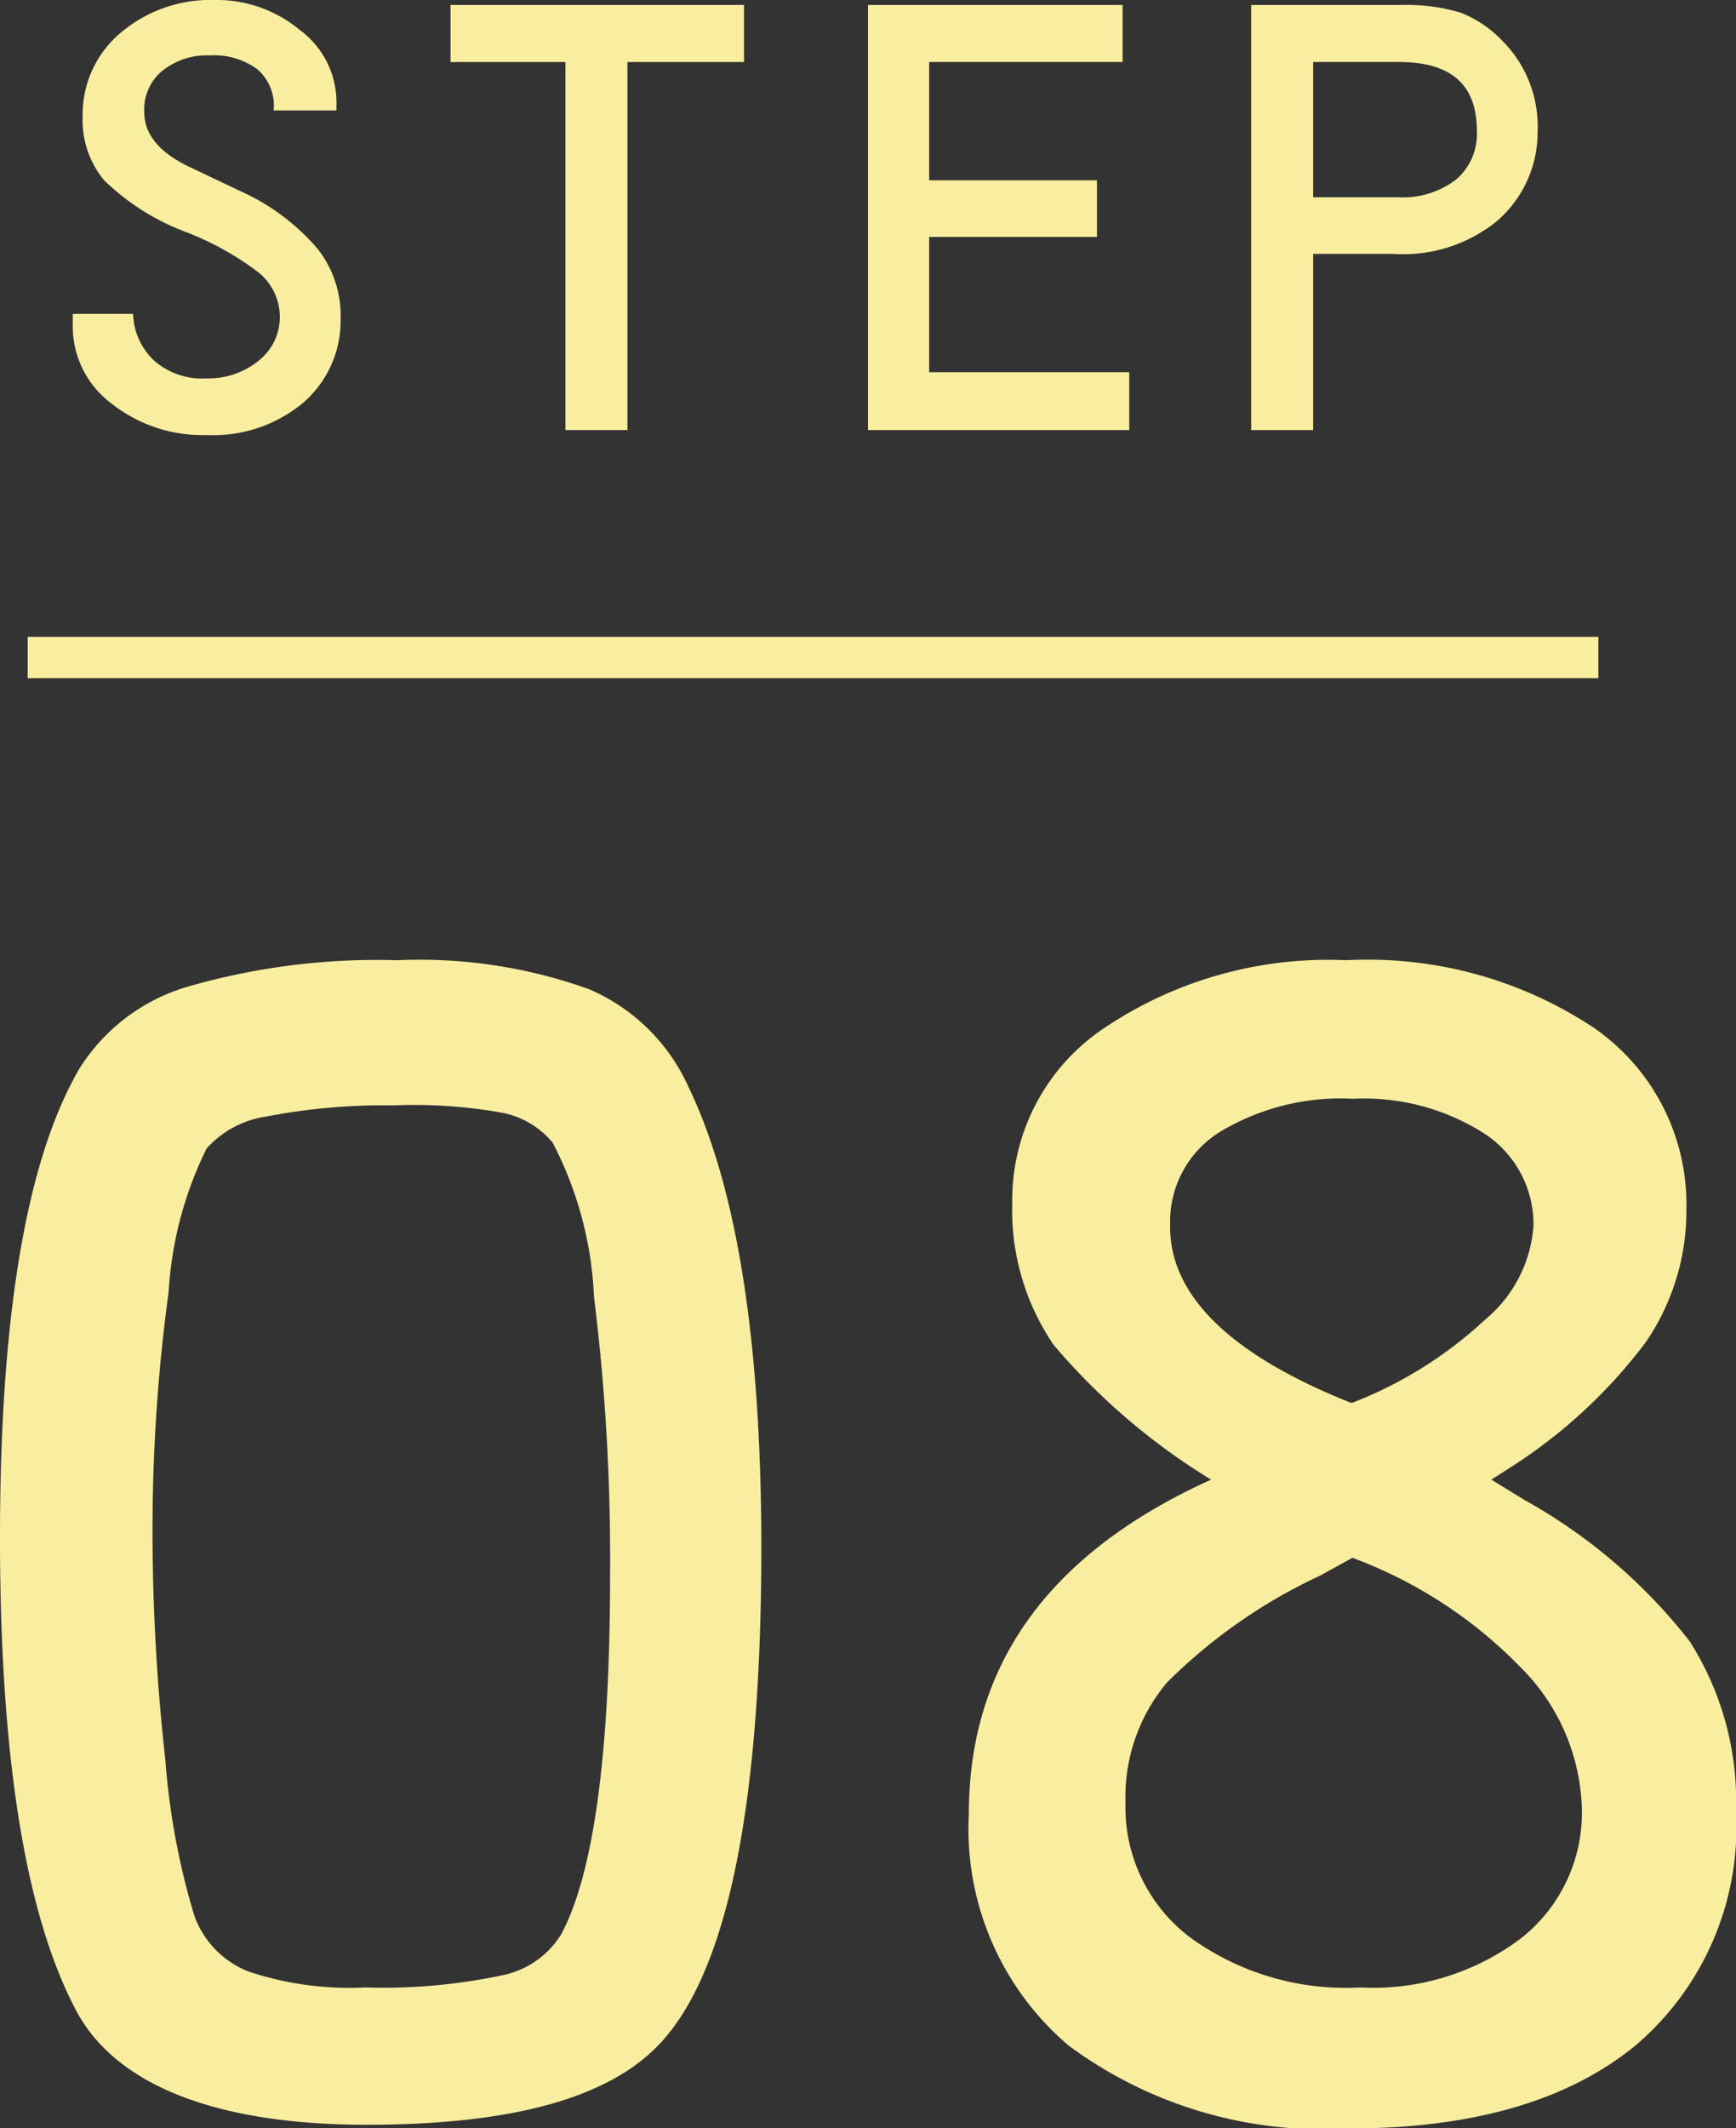
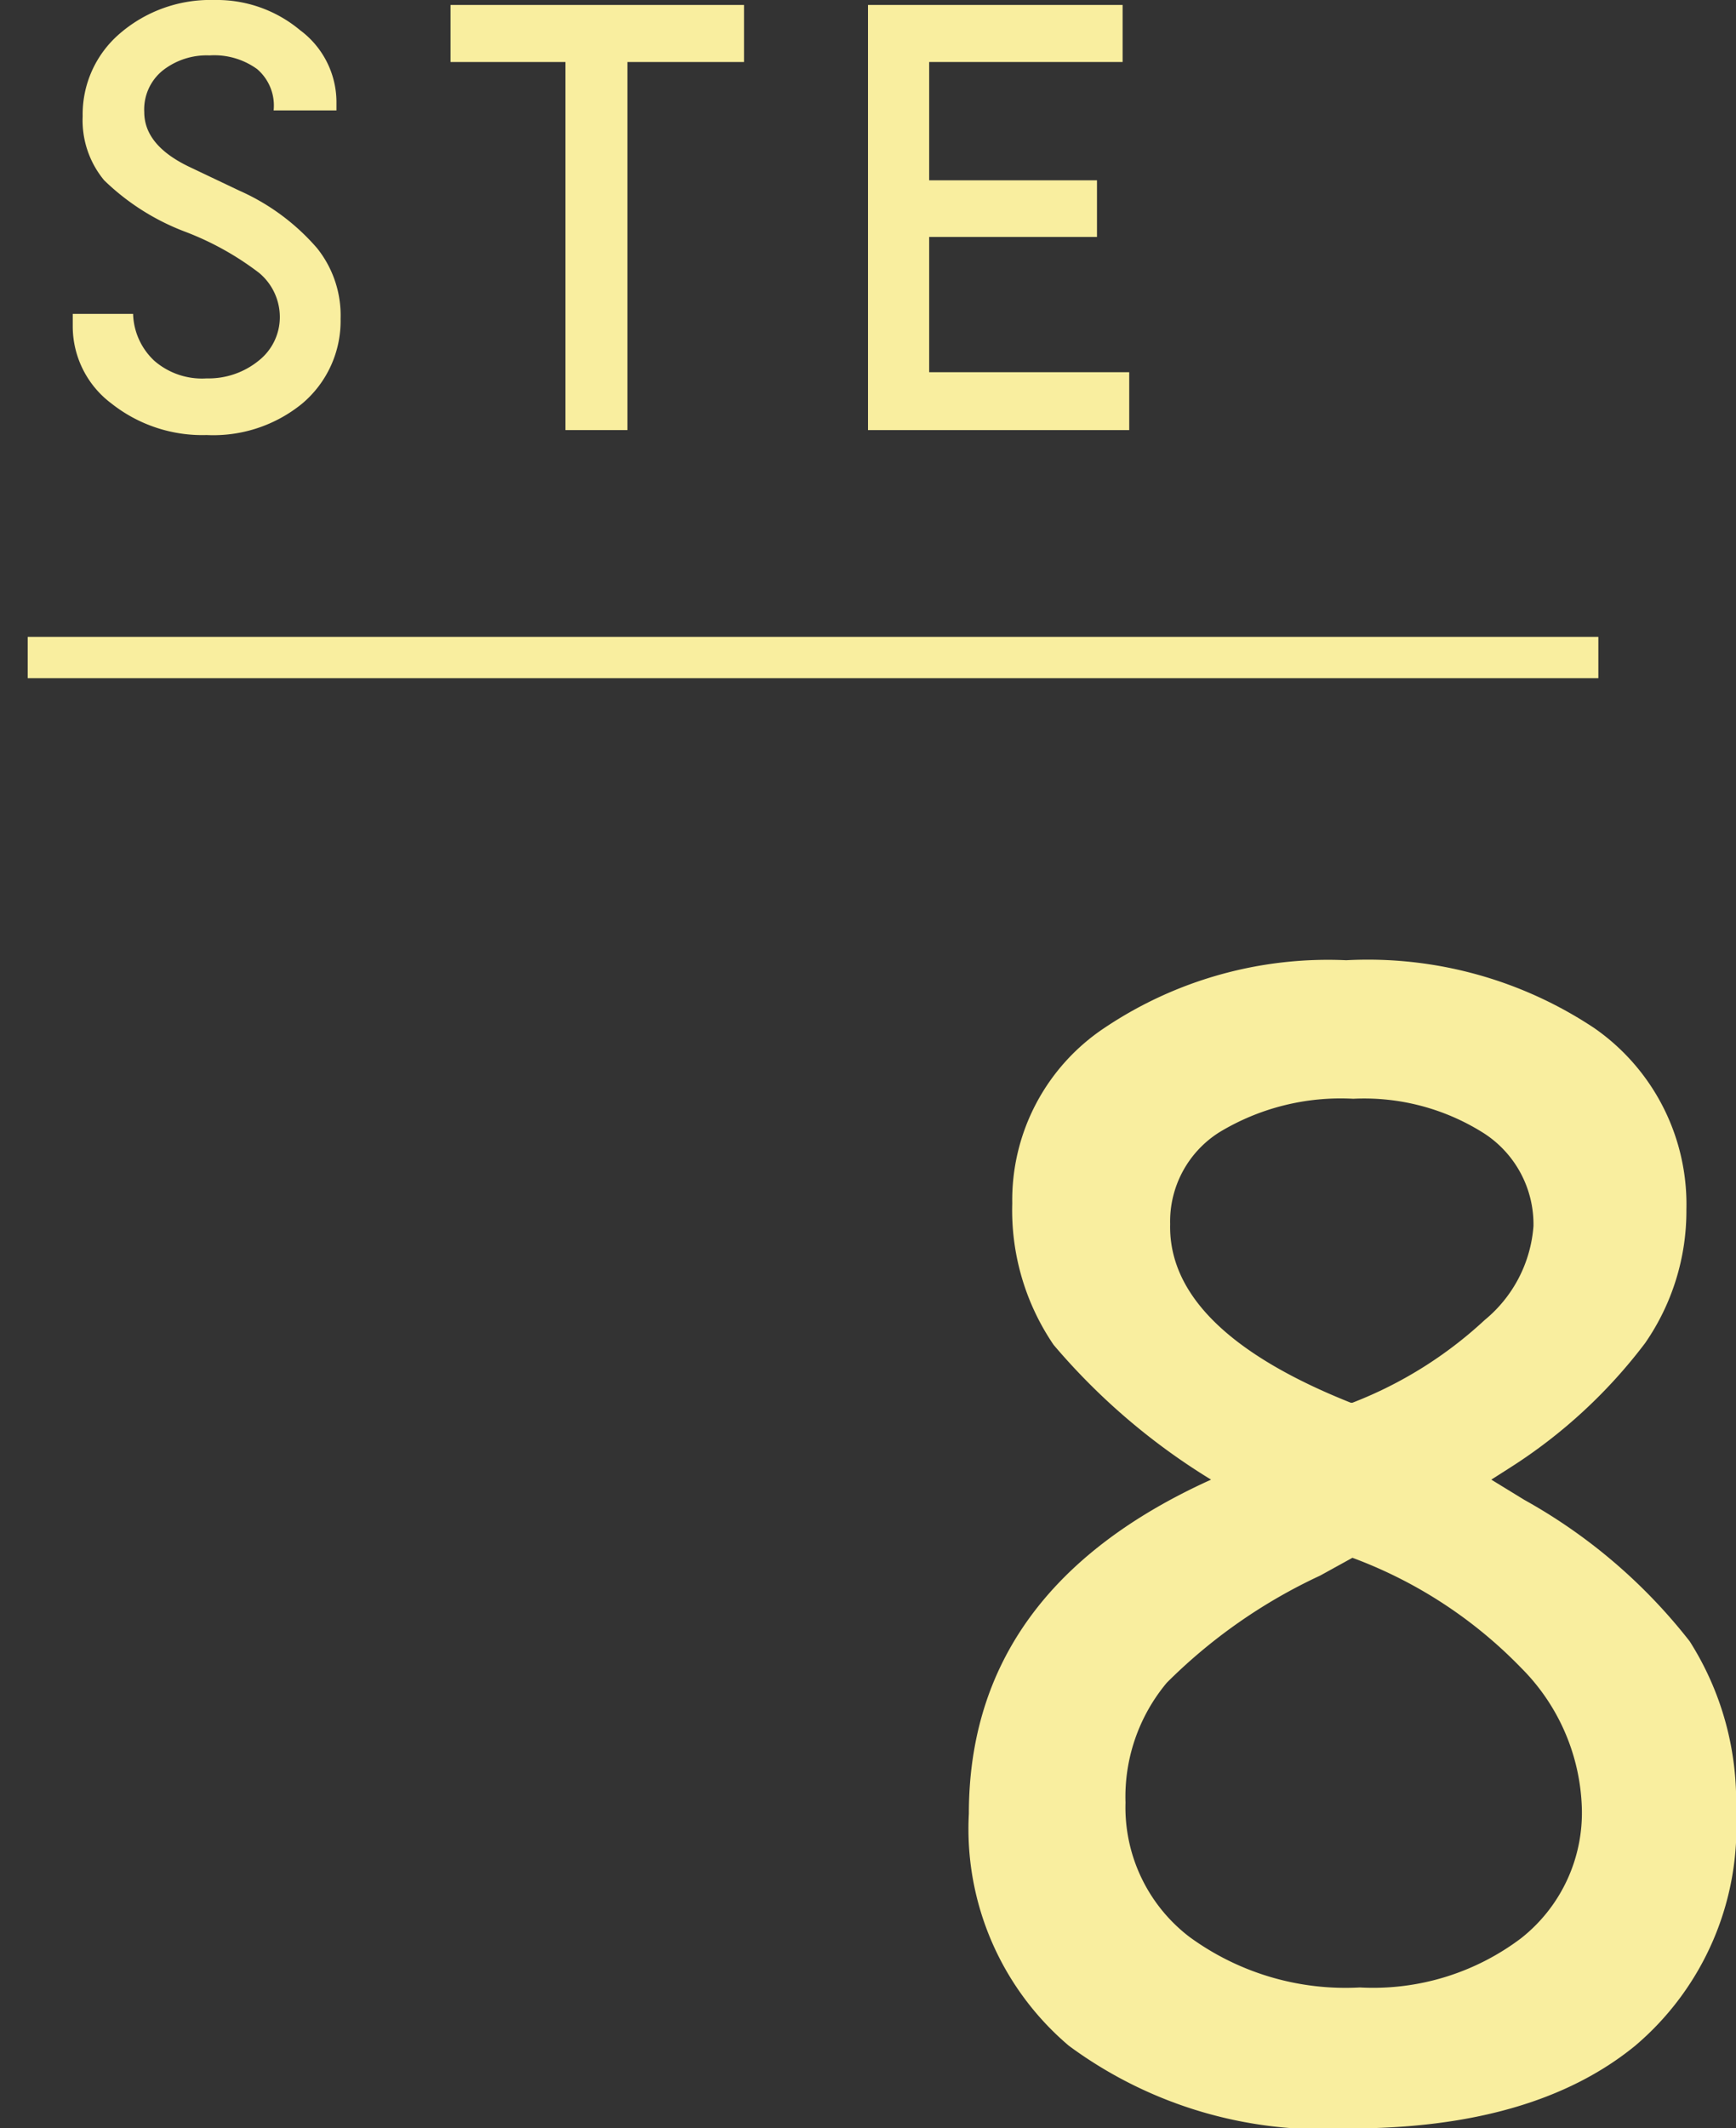
<svg xmlns="http://www.w3.org/2000/svg" viewBox="0 0 42 51.46">
  <rect x="0" y="0" width="42" height="51.46" fill="#333333" stroke="none" />
  <defs>
    <style>.cls-1{isolation:isolate;}.cls-2{fill:#f9ee9f;}.cls-3{fill:none;stroke:#f9ee9f;}</style>
  </defs>
  <g id="レイヤー_2" data-name="レイヤー 2">
    <g id="レイヤー_1-2" data-name="レイヤー 1">
      <g class="cls-1">
-         <path class="cls-2" d="M9.61,23.22a12.12,12.12,0,0,1,4.64.7,4.64,4.64,0,0,1,2.41,2.37q1.75,3.63,1.76,11.09,0,9.36-2.42,12c-1.23,1.35-3.6,2-7.13,2s-6-.9-7-2.71Q0,45.2,0,37.18T1.91,25.86a4.62,4.62,0,0,1,2.63-2A16.51,16.51,0,0,1,9.61,23.22Zm-.08,3.51A15.07,15.07,0,0,0,6.44,27,2.41,2.41,0,0,0,5,27.77a9,9,0,0,0-.92,3.47,42.65,42.65,0,0,0-.39,5.92A49.92,49.92,0,0,0,4,42.55a17.5,17.5,0,0,0,.7,3.77A2.28,2.28,0,0,0,6,47.67a7.71,7.71,0,0,0,2.84.39,13.91,13.91,0,0,0,3.29-.29,2.18,2.18,0,0,0,1.45-1q1.18-2.22,1.18-8.69a51.42,51.42,0,0,0-.39-6.73,8.88,8.88,0,0,0-1-3.72,2.11,2.11,0,0,0-1.21-.72A12,12,0,0,0,9.53,26.73Z" />
        <path class="cls-2" d="M36.08,35.78l.8.49a13.22,13.22,0,0,1,4,3.42A7.21,7.21,0,0,1,42,43.8a6.93,6.93,0,0,1-2.44,5.67q-2.45,2-6.92,2a10.34,10.34,0,0,1-6.78-2,6.87,6.87,0,0,1-2.42-5.61q0-5.43,5.86-8.08a15.75,15.75,0,0,1-3.81-3.26,5.78,5.78,0,0,1-1-3.42,5,5,0,0,1,2.24-4.25,9.7,9.7,0,0,1,5.84-1.63,9.89,9.89,0,0,1,6,1.64,5.19,5.19,0,0,1,2.23,4.39,5.61,5.61,0,0,1-1,3.23,12.51,12.51,0,0,1-3.25,3Zm-3.36,1.89-.78.43a13,13,0,0,0-3.71,2.59,4.3,4.3,0,0,0-1,2.9,3.94,3.94,0,0,0,1.55,3.25,6.4,6.4,0,0,0,4.12,1.22,5.94,5.94,0,0,0,3.9-1.19,3.86,3.86,0,0,0,1.47-3.16,5,5,0,0,0-1.47-3.38A11,11,0,0,0,32.72,37.67Zm0-3.75a10,10,0,0,0,3.2-2,3.25,3.25,0,0,0,1.18-2.27,2.62,2.62,0,0,0-1.19-2.24,5.41,5.41,0,0,0-3.17-.84,5.67,5.67,0,0,0-3.24.81,2.55,2.55,0,0,0-1.19,2.22C28.27,31.3,29.74,32.75,32.68,33.92Z" />
      </g>
      <g class="cls-1">
        <path class="cls-2" d="M8.14,2.67H6.62a1.16,1.16,0,0,0-.4-1,1.77,1.77,0,0,0-1.15-.33,1.72,1.72,0,0,0-1.14.37,1.21,1.21,0,0,0-.44,1q0,.8,1.08,1.32l1.22.58A5.35,5.35,0,0,1,7.67,6a2.6,2.6,0,0,1,.57,1.71,2.61,2.61,0,0,1-.93,2.05A3.4,3.4,0,0,1,5,10.52a3.54,3.54,0,0,1-2.3-.76,2.33,2.33,0,0,1-.94-1.88s0-.15,0-.29H3.22a1.61,1.61,0,0,0,.52,1.14A1.76,1.76,0,0,0,5,9.15a1.92,1.92,0,0,0,1.26-.43,1.34,1.34,0,0,0,.51-1.06,1.39,1.39,0,0,0-.5-1.06,7.07,7.07,0,0,0-1.8-1A5.71,5.71,0,0,1,2.52,4.36,2.27,2.27,0,0,1,2,2.81a2.57,2.57,0,0,1,.9-2A3.35,3.35,0,0,1,5.18,0,3.14,3.14,0,0,1,7.26.73a2.17,2.17,0,0,1,.88,1.72Z" />
        <path class="cls-2" d="M15.18,1.5v8.9h-1.5V1.5H10.9V.12H18V1.5Z" />
        <path class="cls-2" d="M22.48,1.5V4.36h4.06V5.73H22.48V9h4.84V10.4H21V.12h6.16V1.5Z" />
-         <path class="cls-2" d="M31.77,6.14V10.4h-1.5V.12h3.64a4.55,4.55,0,0,1,1.44.19,2.83,2.83,0,0,1,1,.68,2.92,2.92,0,0,1,.85,2.18,2.83,2.83,0,0,1-1,2.19,3.6,3.6,0,0,1-2.48.78Zm0-1.37h2.06a2.11,2.11,0,0,0,1.4-.43,1.45,1.45,0,0,0,.5-1.18c0-1.11-.62-1.66-1.88-1.66H31.77Z" />
      </g>
      <line id="線_107" data-name="線 107" class="cls-3" x1="0.67" y1="15.9" x2="38.67" y2="15.9" />
    </g>
  </g>
</svg>